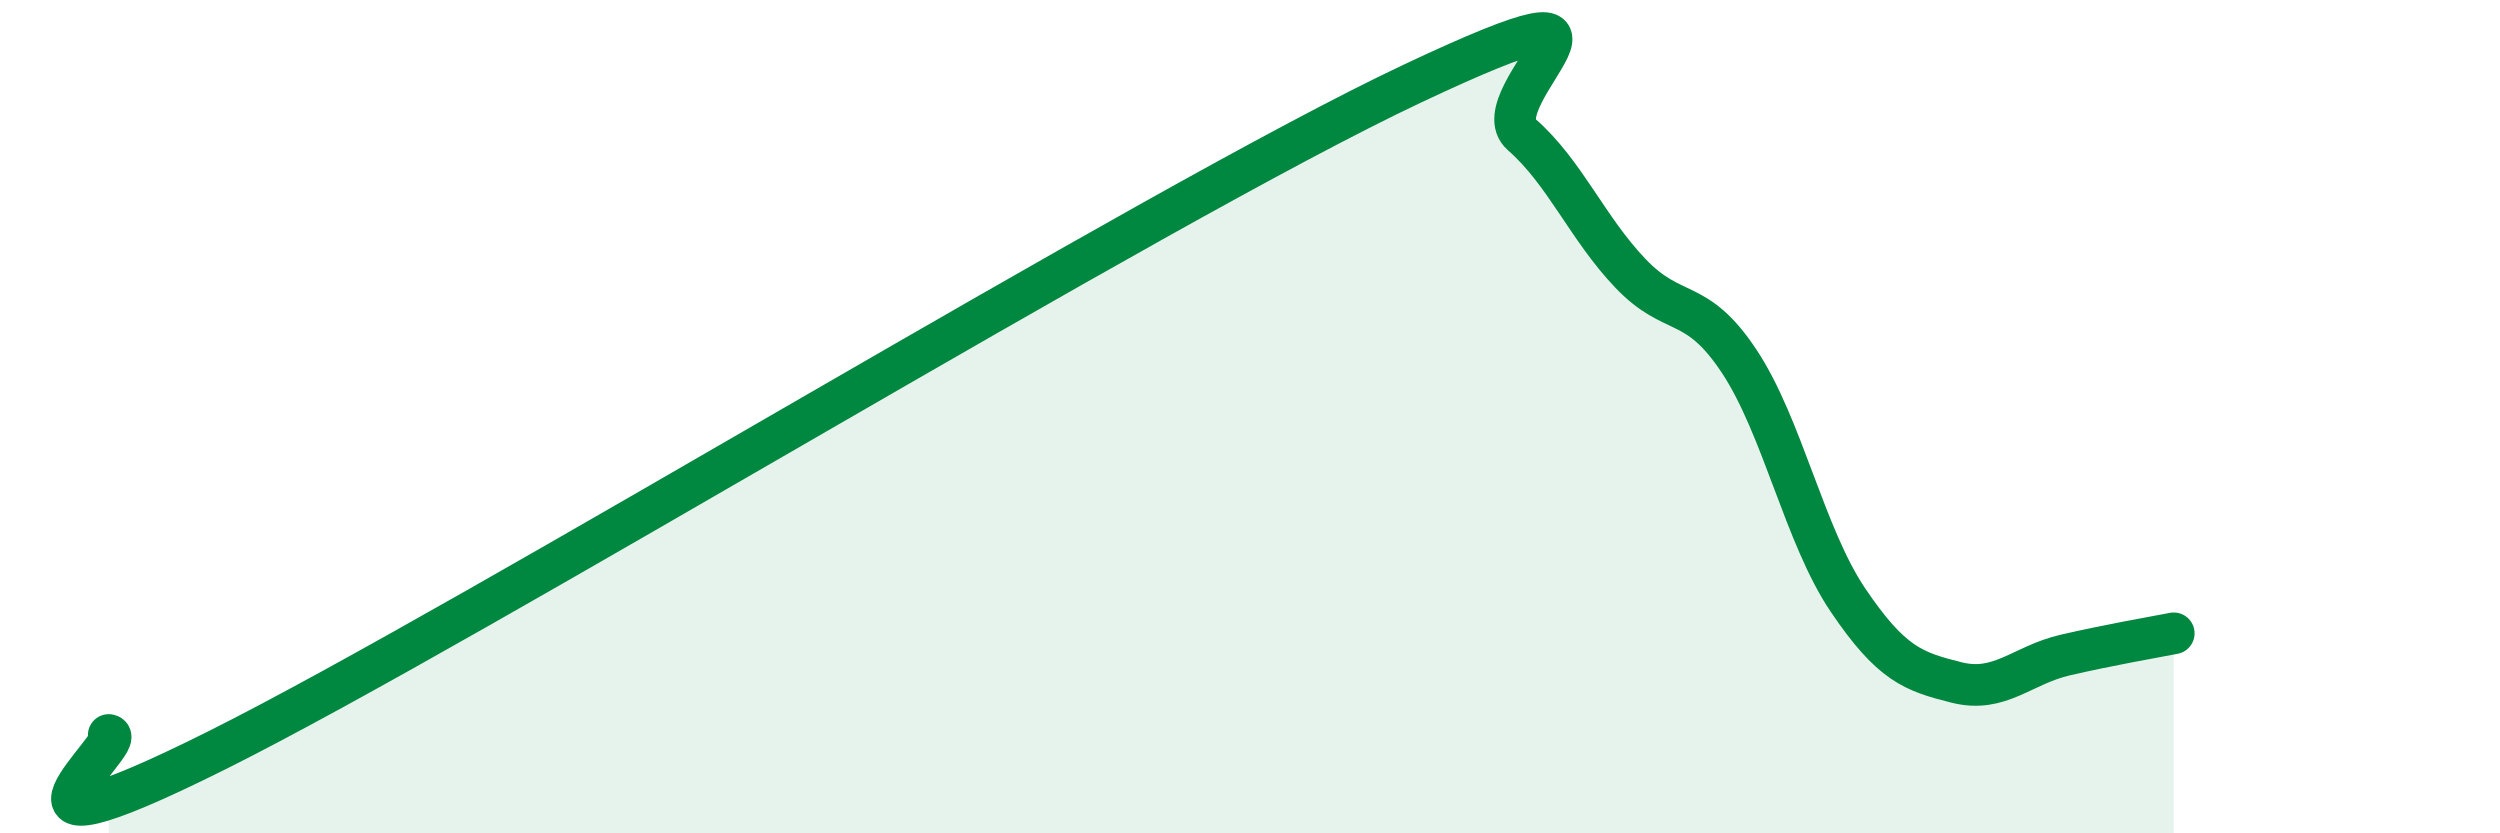
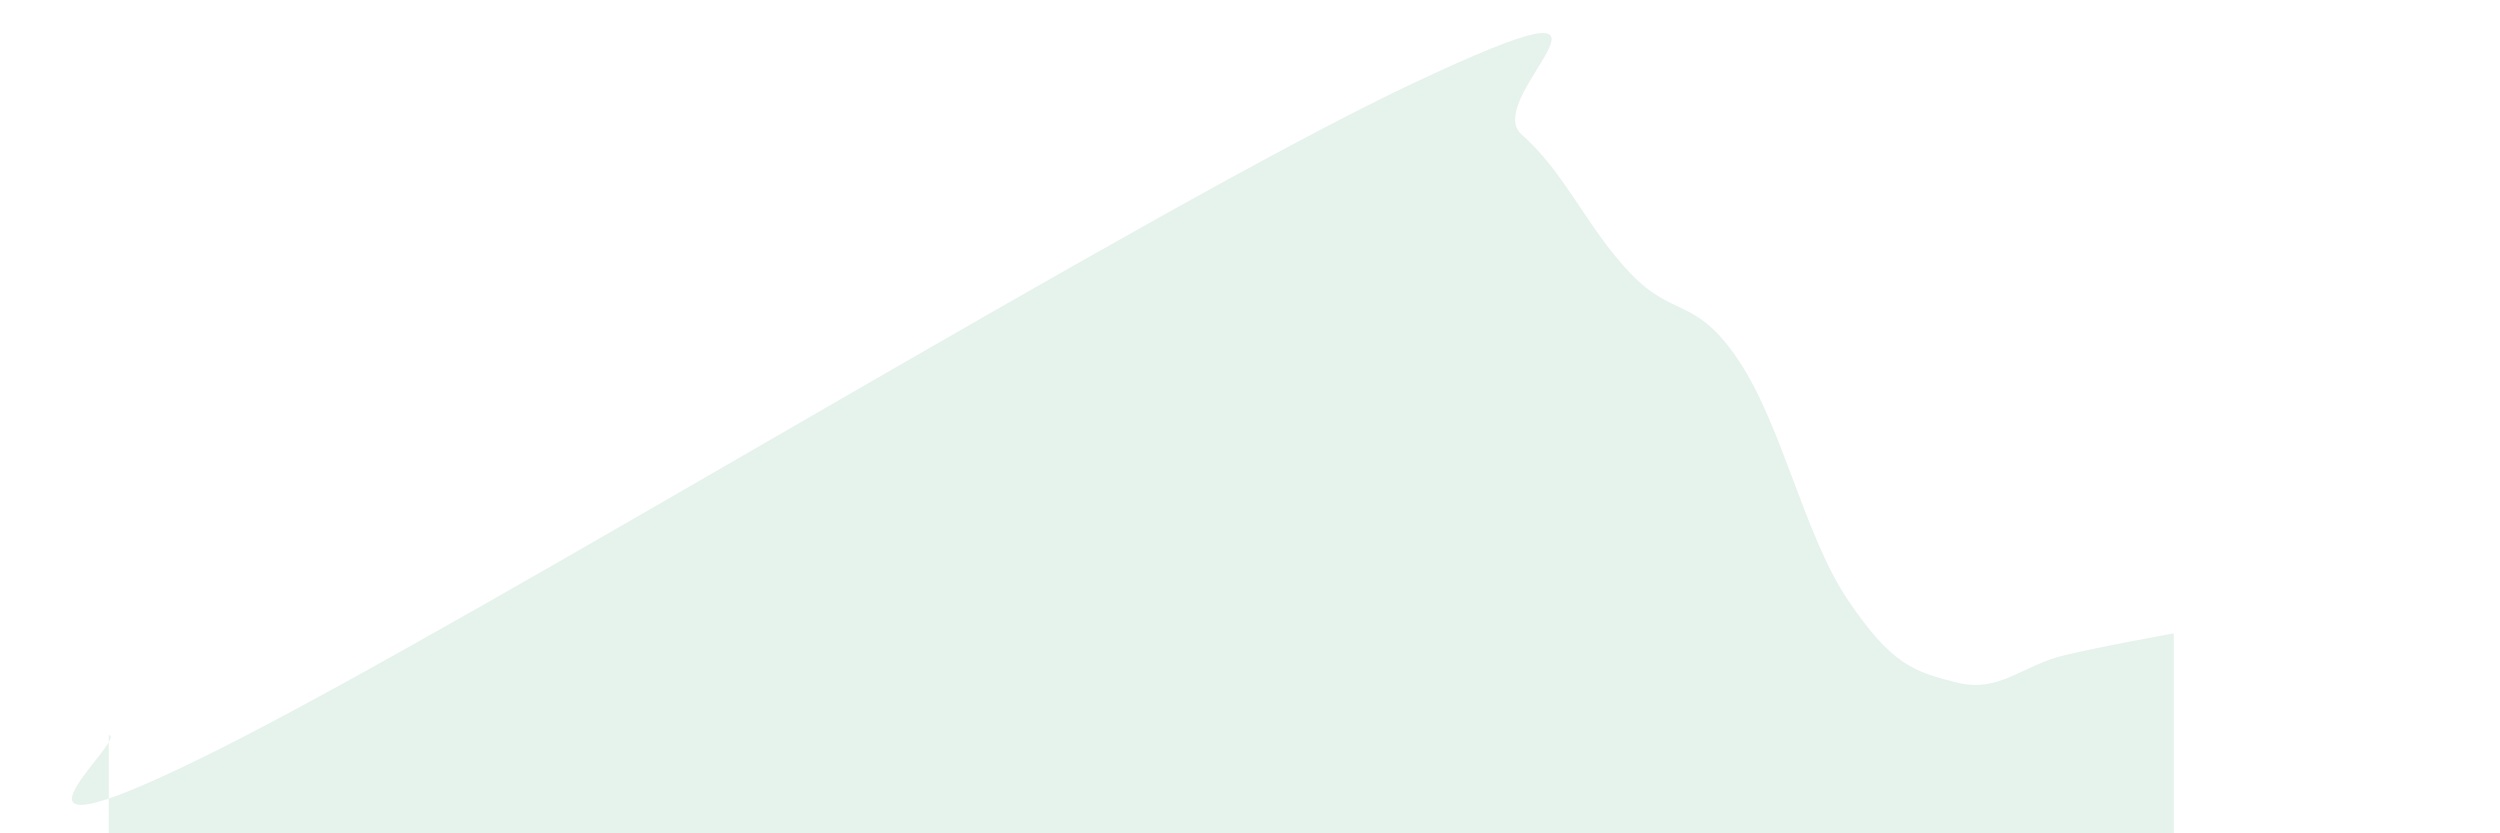
<svg xmlns="http://www.w3.org/2000/svg" width="60" height="20" viewBox="0 0 60 20">
  <path d="M 2.61,17.64 C 3.13,17.71 -1.04,21.13 5.22,18 C 11.48,14.87 27.65,4.95 33.91,2 C 40.17,-0.95 35.48,2.32 36.52,3.23 C 37.56,4.14 38.09,5.47 39.13,6.56 C 40.17,7.65 40.7,7.1 41.74,8.67 C 42.78,10.24 43.31,12.86 44.35,14.4 C 45.39,15.94 45.92,16.12 46.96,16.38 C 48,16.64 48.53,15.96 49.57,15.72 C 50.61,15.48 51.65,15.3 52.17,15.2L52.17 20L2.61 20Z" fill="#008740" opacity="0.1" stroke-linecap="round" stroke-linejoin="round" />
-   <path d="M 2.61,17.64 C 3.13,17.71 -1.04,21.13 5.22,18 C 11.48,14.87 27.65,4.95 33.91,2 C 40.17,-0.95 35.48,2.32 36.52,3.23 C 37.56,4.14 38.09,5.47 39.13,6.56 C 40.17,7.65 40.7,7.1 41.74,8.67 C 42.78,10.24 43.31,12.86 44.35,14.4 C 45.39,15.94 45.92,16.12 46.96,16.38 C 48,16.64 48.53,15.96 49.57,15.72 C 50.61,15.48 51.65,15.3 52.17,15.2" stroke="#008740" stroke-width="1" fill="none" stroke-linecap="round" stroke-linejoin="round" />
</svg>